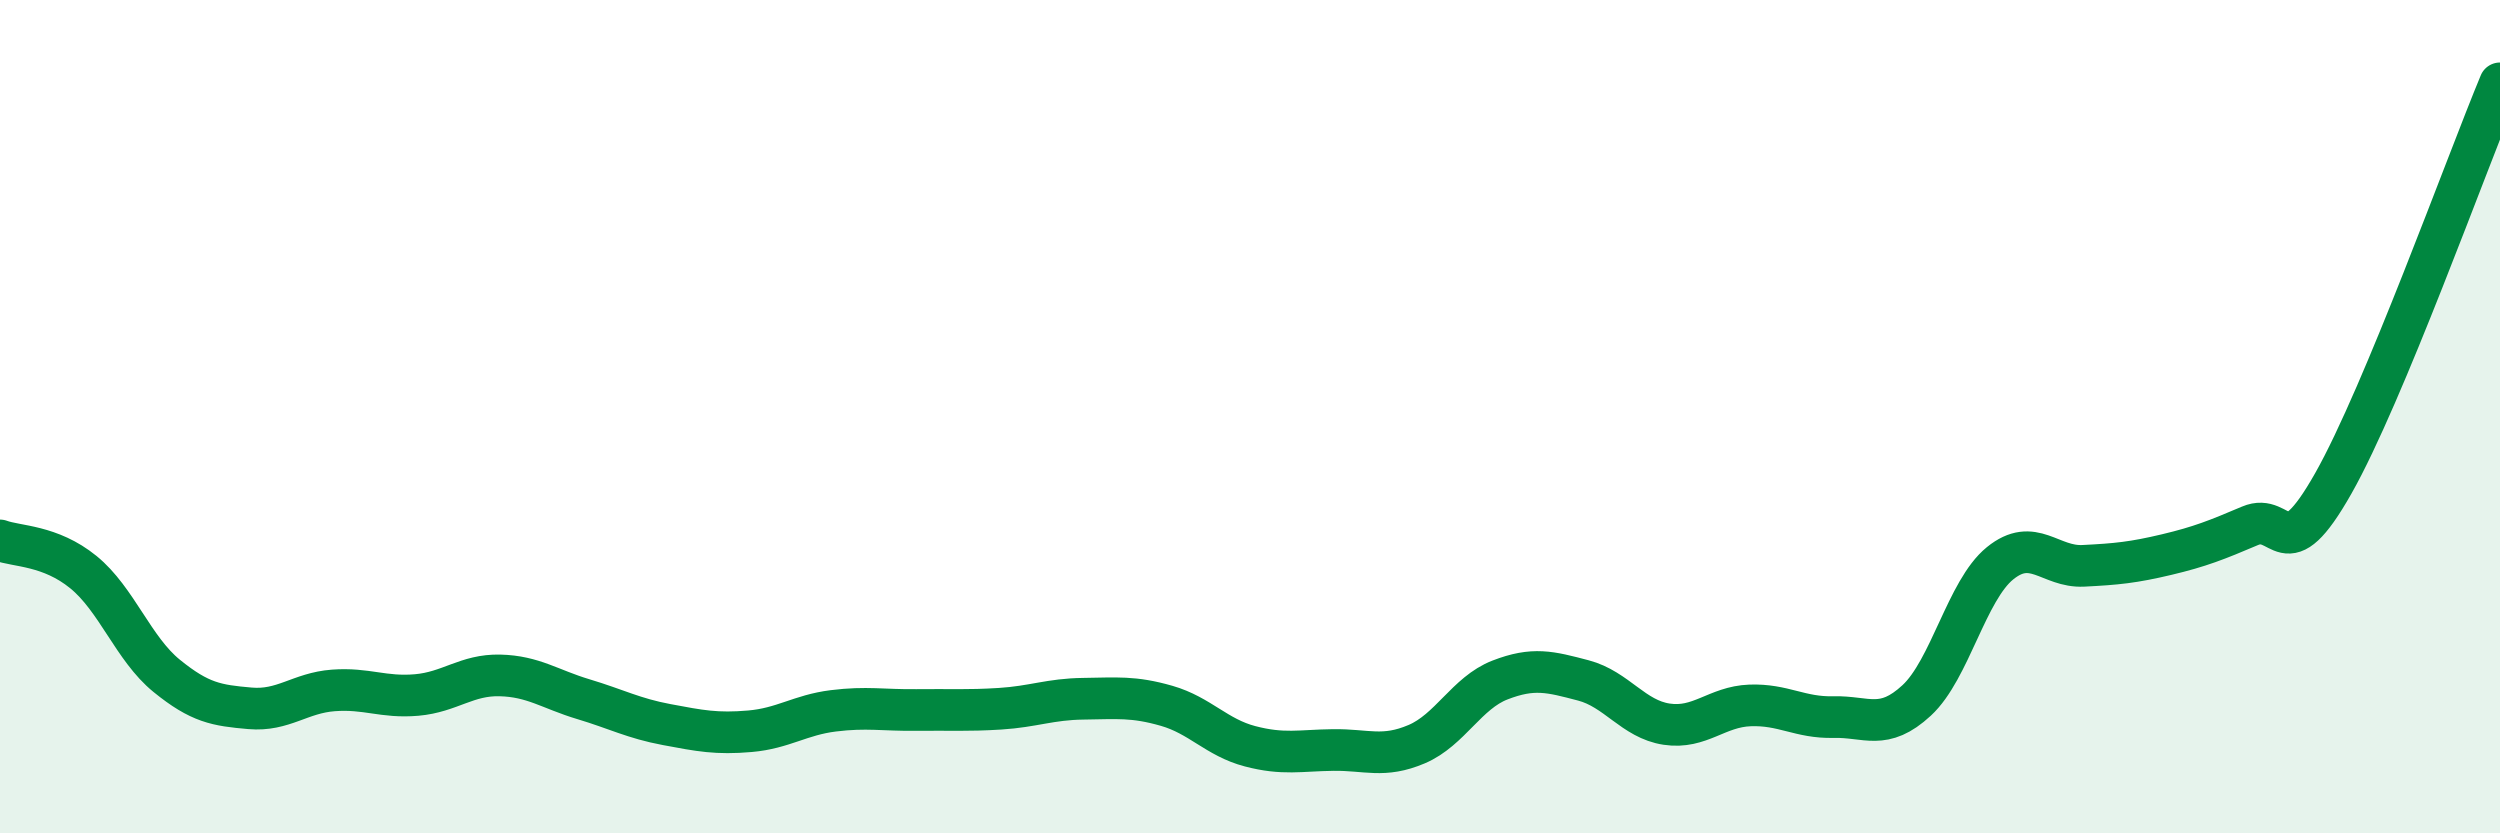
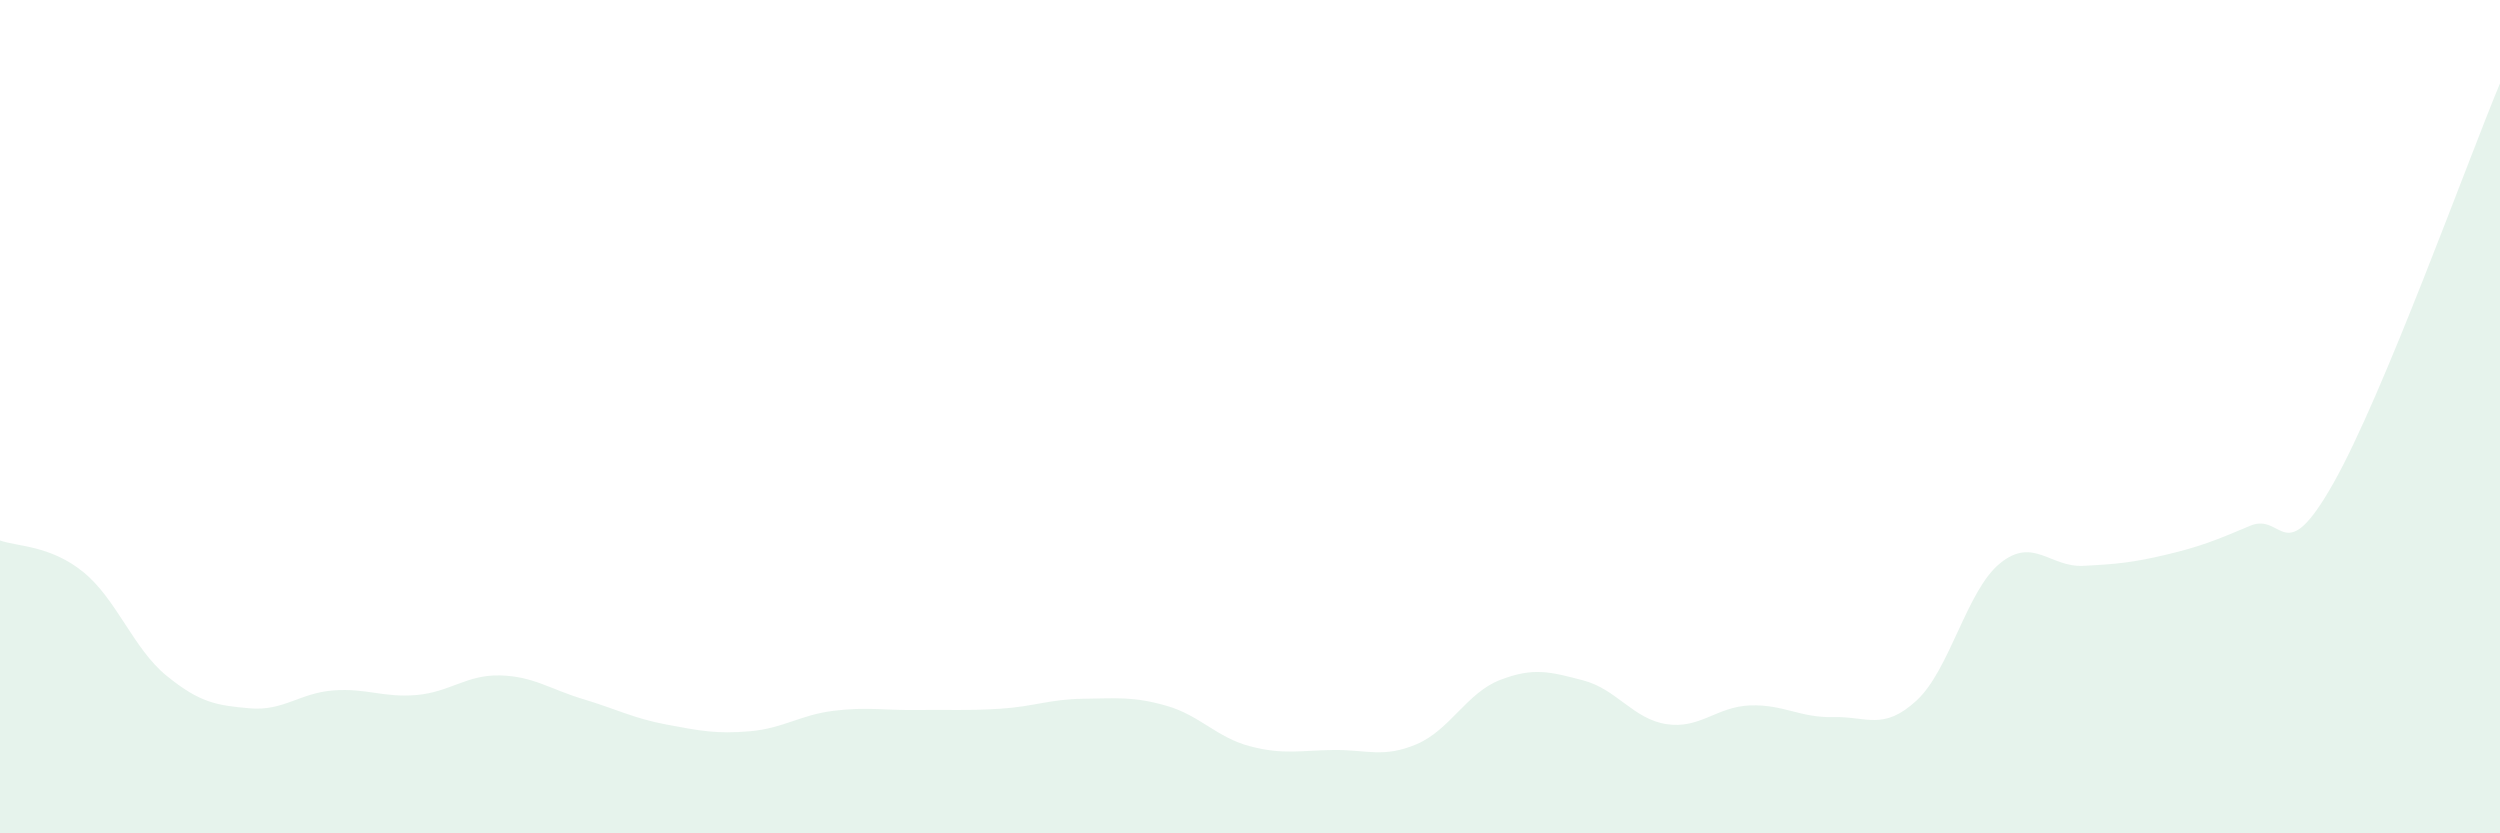
<svg xmlns="http://www.w3.org/2000/svg" width="60" height="20" viewBox="0 0 60 20">
  <path d="M 0,12.97 C 0.4,13.12 1.2,13.08 2,13.73 C 2.8,14.38 3.2,15.57 4,16.22 C 4.8,16.87 5.2,16.93 6,17 C 6.8,17.07 7.2,16.63 8,16.57 C 8.8,16.51 9.2,16.75 10,16.68 C 10.8,16.61 11.2,16.19 12,16.21 C 12.8,16.23 13.2,16.54 14,16.78 C 14.8,17.02 15.2,17.24 16,17.39 C 16.8,17.54 17.2,17.62 18,17.55 C 18.8,17.48 19.2,17.16 20,17.06 C 20.8,16.96 21.2,17.05 22,17.04 C 22.8,17.03 23.2,17.06 24,17.01 C 24.8,16.96 25.2,16.78 26,16.77 C 26.8,16.76 27.2,16.71 28,16.94 C 28.8,17.17 29.2,17.7 30,17.91 C 30.8,18.12 31.2,18.01 32,18 C 32.8,17.99 33.2,18.2 34,17.86 C 34.8,17.52 35.2,16.63 36,16.32 C 36.8,16.01 37.2,16.12 38,16.33 C 38.8,16.54 39.2,17.26 40,17.38 C 40.8,17.5 41.2,16.96 42,16.93 C 42.8,16.9 43.2,17.23 44,17.21 C 44.8,17.19 45.2,17.55 46,16.81 C 46.8,16.07 47.2,14.17 48,13.52 C 48.8,12.87 49.2,13.62 50,13.58 C 50.8,13.54 51.2,13.5 52,13.31 C 52.8,13.12 53.2,12.96 54,12.62 C 54.8,12.28 54.8,13.72 56,11.6 C 57.2,9.48 59.2,3.92 60,2L60 20L0 20Z" fill="#008740" opacity="0.1" stroke-linecap="round" stroke-linejoin="round" />
-   <path d="M 0,12.97 C 0.4,13.12 1.2,13.08 2,13.73 C 2.8,14.38 3.2,15.57 4,16.22 C 4.8,16.87 5.2,16.93 6,17 C 6.8,17.07 7.2,16.63 8,16.57 C 8.8,16.51 9.2,16.75 10,16.68 C 10.8,16.61 11.2,16.19 12,16.21 C 12.8,16.23 13.2,16.54 14,16.78 C 14.8,17.02 15.2,17.24 16,17.39 C 16.8,17.54 17.2,17.62 18,17.55 C 18.8,17.48 19.2,17.16 20,17.06 C 20.8,16.96 21.2,17.05 22,17.04 C 22.8,17.03 23.2,17.06 24,17.01 C 24.8,16.96 25.2,16.78 26,16.77 C 26.8,16.76 27.2,16.71 28,16.94 C 28.8,17.17 29.2,17.7 30,17.91 C 30.8,18.12 31.2,18.01 32,18 C 32.8,17.99 33.2,18.2 34,17.86 C 34.8,17.52 35.2,16.63 36,16.32 C 36.8,16.01 37.2,16.12 38,16.33 C 38.8,16.54 39.2,17.26 40,17.38 C 40.8,17.5 41.2,16.96 42,16.93 C 42.8,16.9 43.2,17.23 44,17.21 C 44.8,17.19 45.2,17.55 46,16.81 C 46.8,16.07 47.2,14.17 48,13.52 C 48.8,12.87 49.2,13.62 50,13.58 C 50.8,13.54 51.2,13.5 52,13.31 C 52.8,13.12 53.2,12.96 54,12.62 C 54.8,12.28 54.8,13.72 56,11.6 C 57.2,9.48 59.2,3.92 60,2" stroke="#008740" stroke-width="1" fill="none" stroke-linecap="round" stroke-linejoin="round" />
</svg>